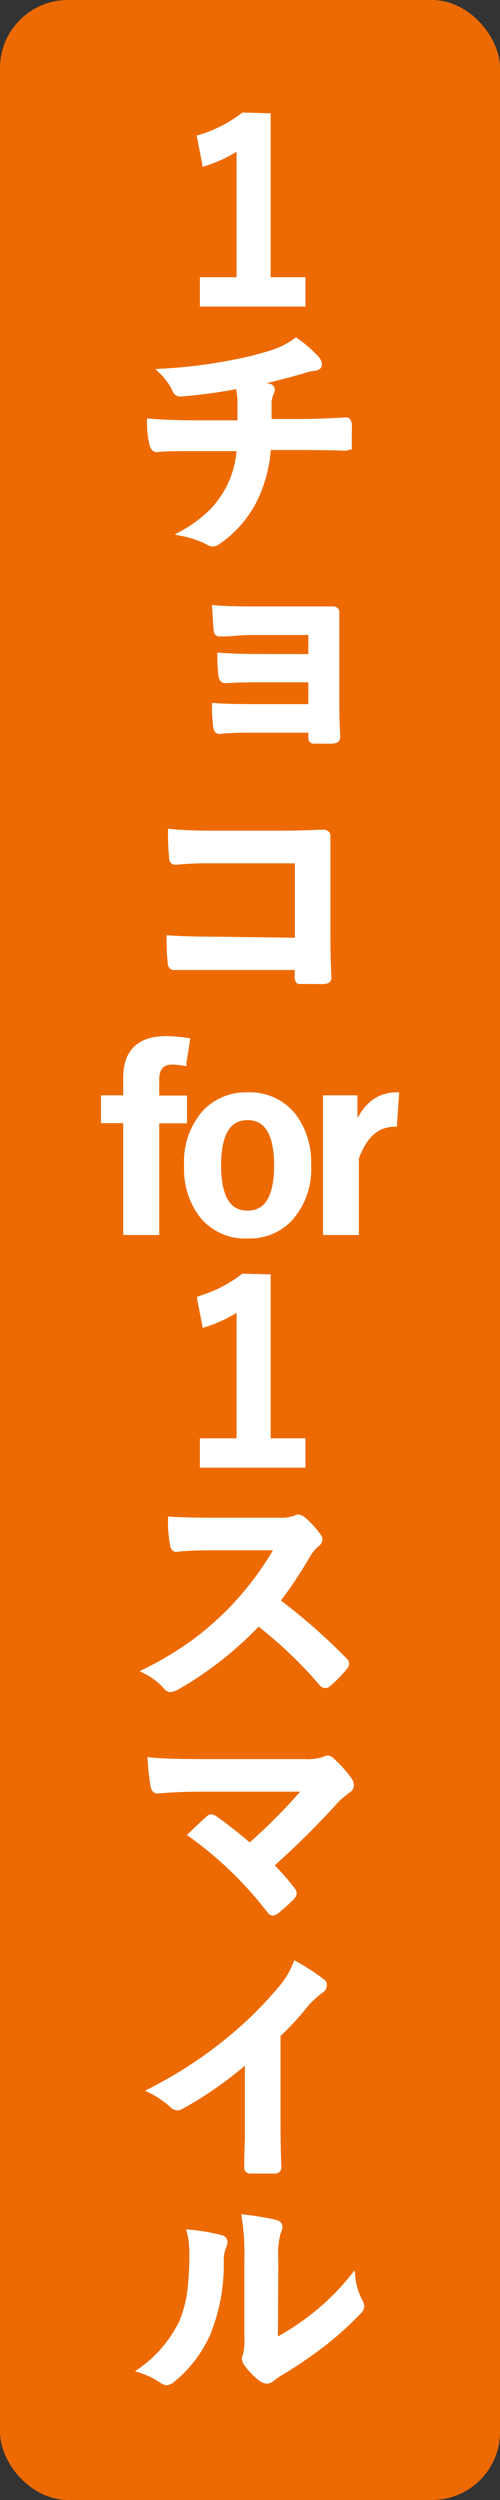
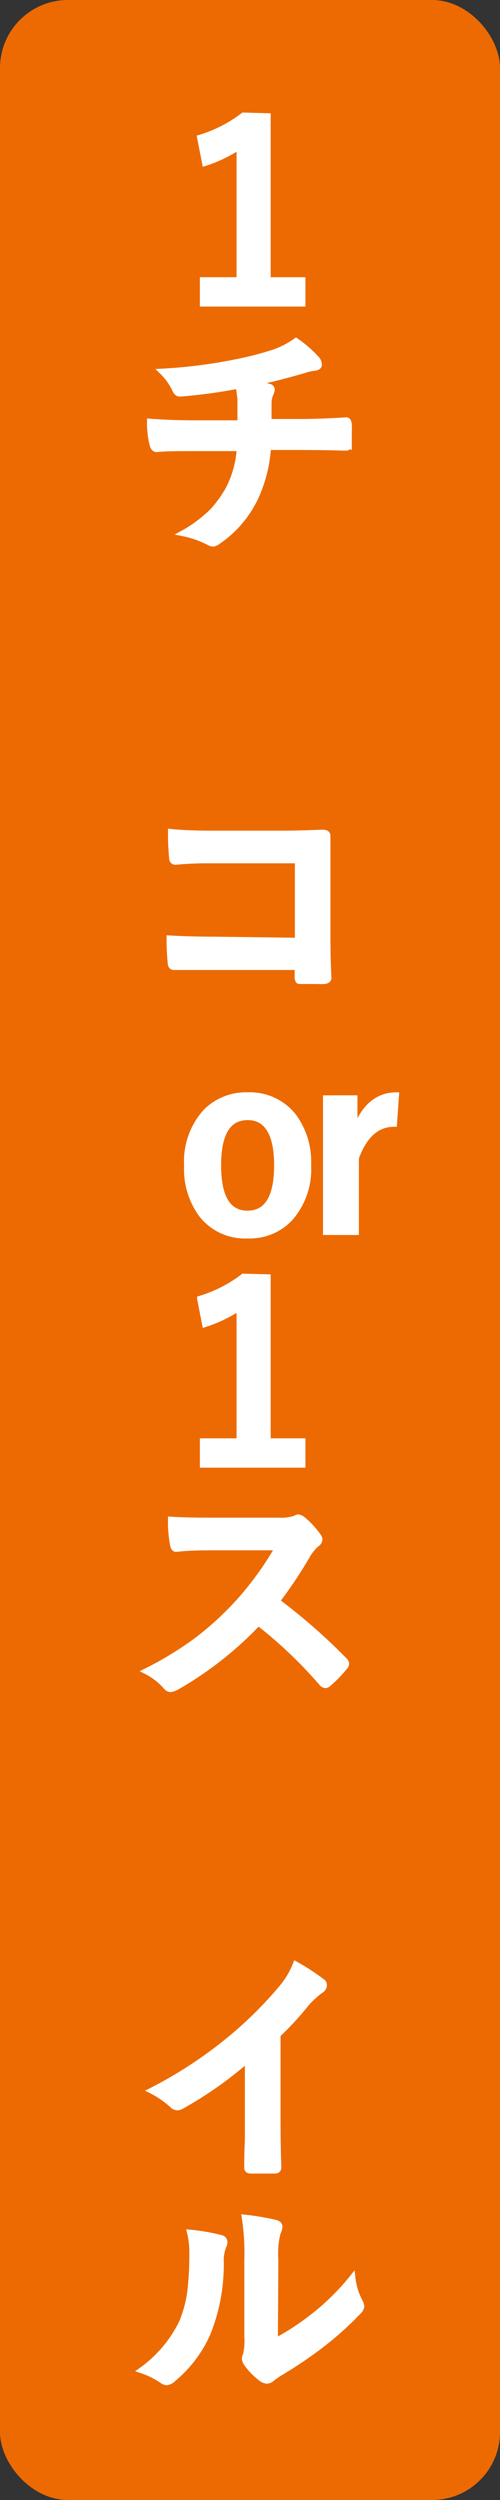
<svg xmlns="http://www.w3.org/2000/svg" viewBox="0 0 45 225">
  <rect x="0" y="0" width="45" height="225" fill="#333333" stroke="none" />
  <defs>
    <style>.bf130bde-6ed5-41b8-a0bd-7920ab0d2ffa{fill:#ed6a02;}.a7200daf-dcc4-4868-8743-8f43c28f4470{fill:#fff;stroke:#fff;stroke-miterlimit:10;stroke-width:0.5px;}</style>
  </defs>
  <g id="ac5e80b1-e39f-4a47-b7f0-65291d2c604d" data-name="レイヤー 2">
    <g id="f40d76bc-338d-4cec-bbc8-d0e60cfcd9d5" data-name="森永のサステナブルって？">
      <g id="bb2e3f42-383a-4916-bbf3-c6fabd58430e" data-name="本ボタン_1チョコfor1スマイル">
        <rect class="bf130bde-6ed5-41b8-a0bd-7920ab0d2ffa" width="45" height="225" rx="6.12" />
        <path class="a7200daf-dcc4-4868-8743-8f43c28f4470" d="M24.11,10.44V25.2h3.13v2.14h-9V25.2h3.3v-12a12.38,12.38,0,0,1-3.1,1.49l-.45-2.31a12.24,12.24,0,0,0,3.91-2Z" />
        <path class="a7200daf-dcc4-4868-8743-8f43c28f4470" d="M21.46,34.73a47.31,47.31,0,0,1-5.21.71h-.07c-.2,0-.37-.16-.48-.48a5.88,5.88,0,0,0-1.13-1.53,44.92,44.92,0,0,0,6.54-.82,28.91,28.91,0,0,0,3.64-.94,7.81,7.81,0,0,0,1.89-1,10.56,10.56,0,0,1,1.79,1.55.84.84,0,0,1,.29.61c0,.18-.19.28-.57.31a4,4,0,0,0-.74.18l-.65.19c-1.4.39-2.73.72-4,1a6.73,6.73,0,0,1,1.43.28c.19,0,.29.16.29.31a2,2,0,0,1-.13.38,2,2,0,0,0-.16.74c0,.32,0,.9,0,1.74h2.73c.48,0,1.9,0,4.24-.15.14,0,.22.12.25.36s0,.47,0,.75,0,.58,0,1a.84.84,0,0,1-.07.33s-.1.06-.23.06q-2-.06-4.26-.06H24.14a12.69,12.69,0,0,1-1.09,4.43,9.92,9.92,0,0,1-3.5,4.11.74.74,0,0,1-.38.15.78.78,0,0,1-.39-.13A9,9,0,0,0,16.44,48a12.23,12.23,0,0,0,2.68-2,10.22,10.22,0,0,0,1.44-2,9.1,9.1,0,0,0,1-3.65H17.61c-1.61,0-2.78,0-3.5.09q-.31,0-.42-.51a8.29,8.29,0,0,1-.21-2q1.81.15,4.26.15h3.88c0-.63,0-1.37,0-2.22C21.55,35.36,21.51,35,21.46,34.73Z" />
-         <path class="a7200daf-dcc4-4868-8743-8f43c28f4470" d="M28,59.12V56.9H22.88c-.39,0-.95,0-1.67.07s-1.13.06-1.42.06-.3-.15-.33-.51-.06-1-.11-1.8c.84.08,2,.11,3.53.11H26.7c1.53,0,2.61,0,3.25,0,.23,0,.34.1.34.29v.06l0,2.88v5.07c0,.61,0,1.65.08,3.13a.4.4,0,0,1-.1.32.8.8,0,0,1-.38.1c-.48,0-1,0-1.5,0-.17,0-.29,0-.34-.08s-.05-.12-.05-.25v-.66H22.75c-.91,0-1.93,0-3,.11-.19,0-.29-.15-.31-.44a11.79,11.79,0,0,1-.11-1.83q1.18.09,3.54.09H28V61.16H23.29c-.77,0-1.78,0-3,.08-.23,0-.36-.16-.38-.48A12.47,12.47,0,0,1,19.81,59c1,.07,2.14.11,3.44.11Z" />
        <path class="a7200daf-dcc4-4868-8743-8f43c28f4470" d="M26.79,84.65v-7.2H19.1a30.36,30.36,0,0,0-3.29.13c-.22,0-.34-.13-.34-.38a22.69,22.69,0,0,1-.1-2.34c1,.1,2.25.15,3.67.15h6.53q1.16,0,3.48-.09c.3,0,.44.11.44.32v.06l0,3.47V84c0,1,0,2.37.09,4,0,.18-.14.29-.4.31s-.63,0-1,0-.66,0-1,0-.31,0-.35-.09a.46.46,0,0,1-.06-.29v-.88H19.22c-.57,0-1.25,0-2,0l-1.56,0c-.18,0-.29-.11-.31-.33a20.93,20.93,0,0,1-.11-2.28c1.15.07,2.5.11,4.06.11Z" />
-         <path class="a7200daf-dcc4-4868-8743-8f43c28f4470" d="M16.84,93.66l-.31,2a7.92,7.92,0,0,0-1-.1c-1,0-1.45.55-1.45,1.65v1.64h2.5v2h-2.5V110.9H11.34V100.83h-2v-2h2V97q0-3.49,3.61-3.5A13.8,13.8,0,0,1,16.84,93.66Z" />
        <path class="a7200daf-dcc4-4868-8743-8f43c28f4470" d="M22.29,98.56a5,5,0,0,1,4.14,1.9,6.91,6.91,0,0,1,1.32,4.39,6.68,6.68,0,0,1-1.7,4.87,5,5,0,0,1-3.78,1.49,4.94,4.94,0,0,1-4.14-1.9,6.89,6.89,0,0,1-1.31-4.39,6.67,6.67,0,0,1,1.7-4.87A5.09,5.09,0,0,1,22.29,98.56Zm0,2q-2.64,0-2.64,4.32t2.62,4.33c1.76,0,2.65-1.44,2.65-4.33S24,100.56,22.29,100.56Z" />
        <path class="a7200daf-dcc4-4868-8743-8f43c28f4470" d="M35.66,98.56l-.18,2.6c-1.54,0-2.69,1-3.43,3.06v6.68H29.32V98.83h2.6v3Q33.09,98.57,35.66,98.56Z" />
        <path class="a7200daf-dcc4-4868-8743-8f43c28f4470" d="M24.11,114.94V129.7h3.13v2.14h-9V129.7h3.3v-12a12.38,12.38,0,0,1-3.1,1.49l-.45-2.31a12.24,12.24,0,0,0,3.91-2Z" />
        <path class="a7200daf-dcc4-4868-8743-8f43c28f4470" d="M24.93,144.1A53.15,53.15,0,0,1,31,149.42a.49.49,0,0,1,.17.31.54.54,0,0,1-.15.32,12.42,12.42,0,0,1-1.47,1.51.43.43,0,0,1-.27.12.46.46,0,0,1-.31-.17,39.65,39.65,0,0,0-5.72-5.45,31.92,31.92,0,0,1-7.39,5.81,2,2,0,0,1-.5.17.5.5,0,0,1-.38-.19,6,6,0,0,0-1.85-1.44,30.49,30.49,0,0,0,4.56-2.78,28.12,28.12,0,0,0,3.19-2.83A28.2,28.2,0,0,0,25,139.28l-5.67,0c-1.13,0-2.29,0-3.48.14-.14,0-.24-.11-.29-.38a10.49,10.49,0,0,1-.19-2.29q1.19.09,3.72.09h6a3.79,3.79,0,0,0,1.52-.2.4.4,0,0,1,.25-.09,1,1,0,0,1,.37.17,7.82,7.82,0,0,1,1.43,1.55.63.63,0,0,1,.11.28.59.59,0,0,1-.29.44,4.19,4.19,0,0,0-.81,1A38.93,38.93,0,0,1,24.93,144.1Z" />
-         <path class="a7200daf-dcc4-4868-8743-8f43c28f4470" d="M24.37,167.87a24,24,0,0,1,1.93,2.2.54.54,0,0,1,.15.32.53.53,0,0,1-.19.36,15,15,0,0,1-1.44,1.3.63.63,0,0,1-.28.1c-.09,0-.18-.06-.27-.19a33.82,33.82,0,0,0-7.06-6.84c.73-.7,1.26-1.19,1.58-1.47a.51.51,0,0,1,.25-.11.86.86,0,0,1,.31.15,36.36,36.36,0,0,1,3.12,2.46A49.51,49.51,0,0,0,27.56,161l-9.27,0c-1.61,0-3,.06-4.09.17-.22,0-.35-.14-.39-.4a18.79,18.79,0,0,1-.27-2.35c1,.1,2.59.15,4.79.15h9a5,5,0,0,0,1.83-.21.68.68,0,0,1,.31-.11.52.52,0,0,1,.37.18,10.59,10.59,0,0,1,1.59,1.76,1,1,0,0,1,.17.48.53.53,0,0,1-.29.46,9,9,0,0,0-1,.84A78.22,78.22,0,0,1,24.37,167.87Z" />
        <path class="a7200daf-dcc4-4868-8743-8f43c28f4470" d="M25,183.13v7.29c0,1.28,0,2.81.07,4.57v.07c0,.2-.11.31-.33.31s-.73,0-1.1,0-.74,0-1.1,0c-.2,0-.31-.1-.31-.28V195c0-.34,0-1.15.06-2.44q0-1.24,0-2.07v-5.12a34.88,34.88,0,0,1-6,4.22.63.63,0,0,1-.33.09.68.68,0,0,1-.46-.22,8.47,8.47,0,0,0-1.89-1.3,38.78,38.78,0,0,0,6.92-4.51,35.32,35.32,0,0,0,4.69-4.6,7.6,7.6,0,0,0,1.39-2.27A19.33,19.33,0,0,1,29,178.34a.36.36,0,0,1,.17.32.56.56,0,0,1-.31.49,8.36,8.36,0,0,0-1.31,1.21C26.83,181.27,26,182.19,25,183.13Z" />
        <path class="a7200daf-dcc4-4868-8743-8f43c28f4470" d="M17.08,200.92a17.52,17.52,0,0,1,2.79.48.4.4,0,0,1,.35.4.83.83,0,0,1-.06.28,3.3,3.3,0,0,0-.27,1.49A16.6,16.6,0,0,1,18.7,210a11.26,11.26,0,0,1-3.13,4.13,1,1,0,0,1-.57.29.85.85,0,0,1-.42-.17,7.41,7.41,0,0,0-1.87-.92A11.42,11.42,0,0,0,16.37,209a11.41,11.41,0,0,0,.71-2.54,28.18,28.18,0,0,0,.21-3.68A7.39,7.39,0,0,0,17.08,200.92Zm7.68,9.78a22.1,22.1,0,0,0,3.12-2,21.43,21.43,0,0,0,3.85-3.74,6,6,0,0,0,.69,2.23,1.67,1.67,0,0,1,.12.37.89.89,0,0,1-.33.55A29.1,29.1,0,0,1,29,211a39.42,39.42,0,0,1-3.91,2.64c-.21.14-.42.29-.64.46a.68.68,0,0,1-.45.18,1,1,0,0,1-.46-.18,6.21,6.21,0,0,1-1.32-1.34,1,1,0,0,1-.2-.46.68.68,0,0,1,.09-.33,5.61,5.61,0,0,0,.13-1.68v-6.89a21.07,21.07,0,0,0-.23-3.83,23.27,23.27,0,0,1,2.76.46c.27.07.4.19.4.38a1.52,1.52,0,0,1-.17.56,7.81,7.81,0,0,0-.2,2.43Z" />
      </g>
    </g>
  </g>
</svg>